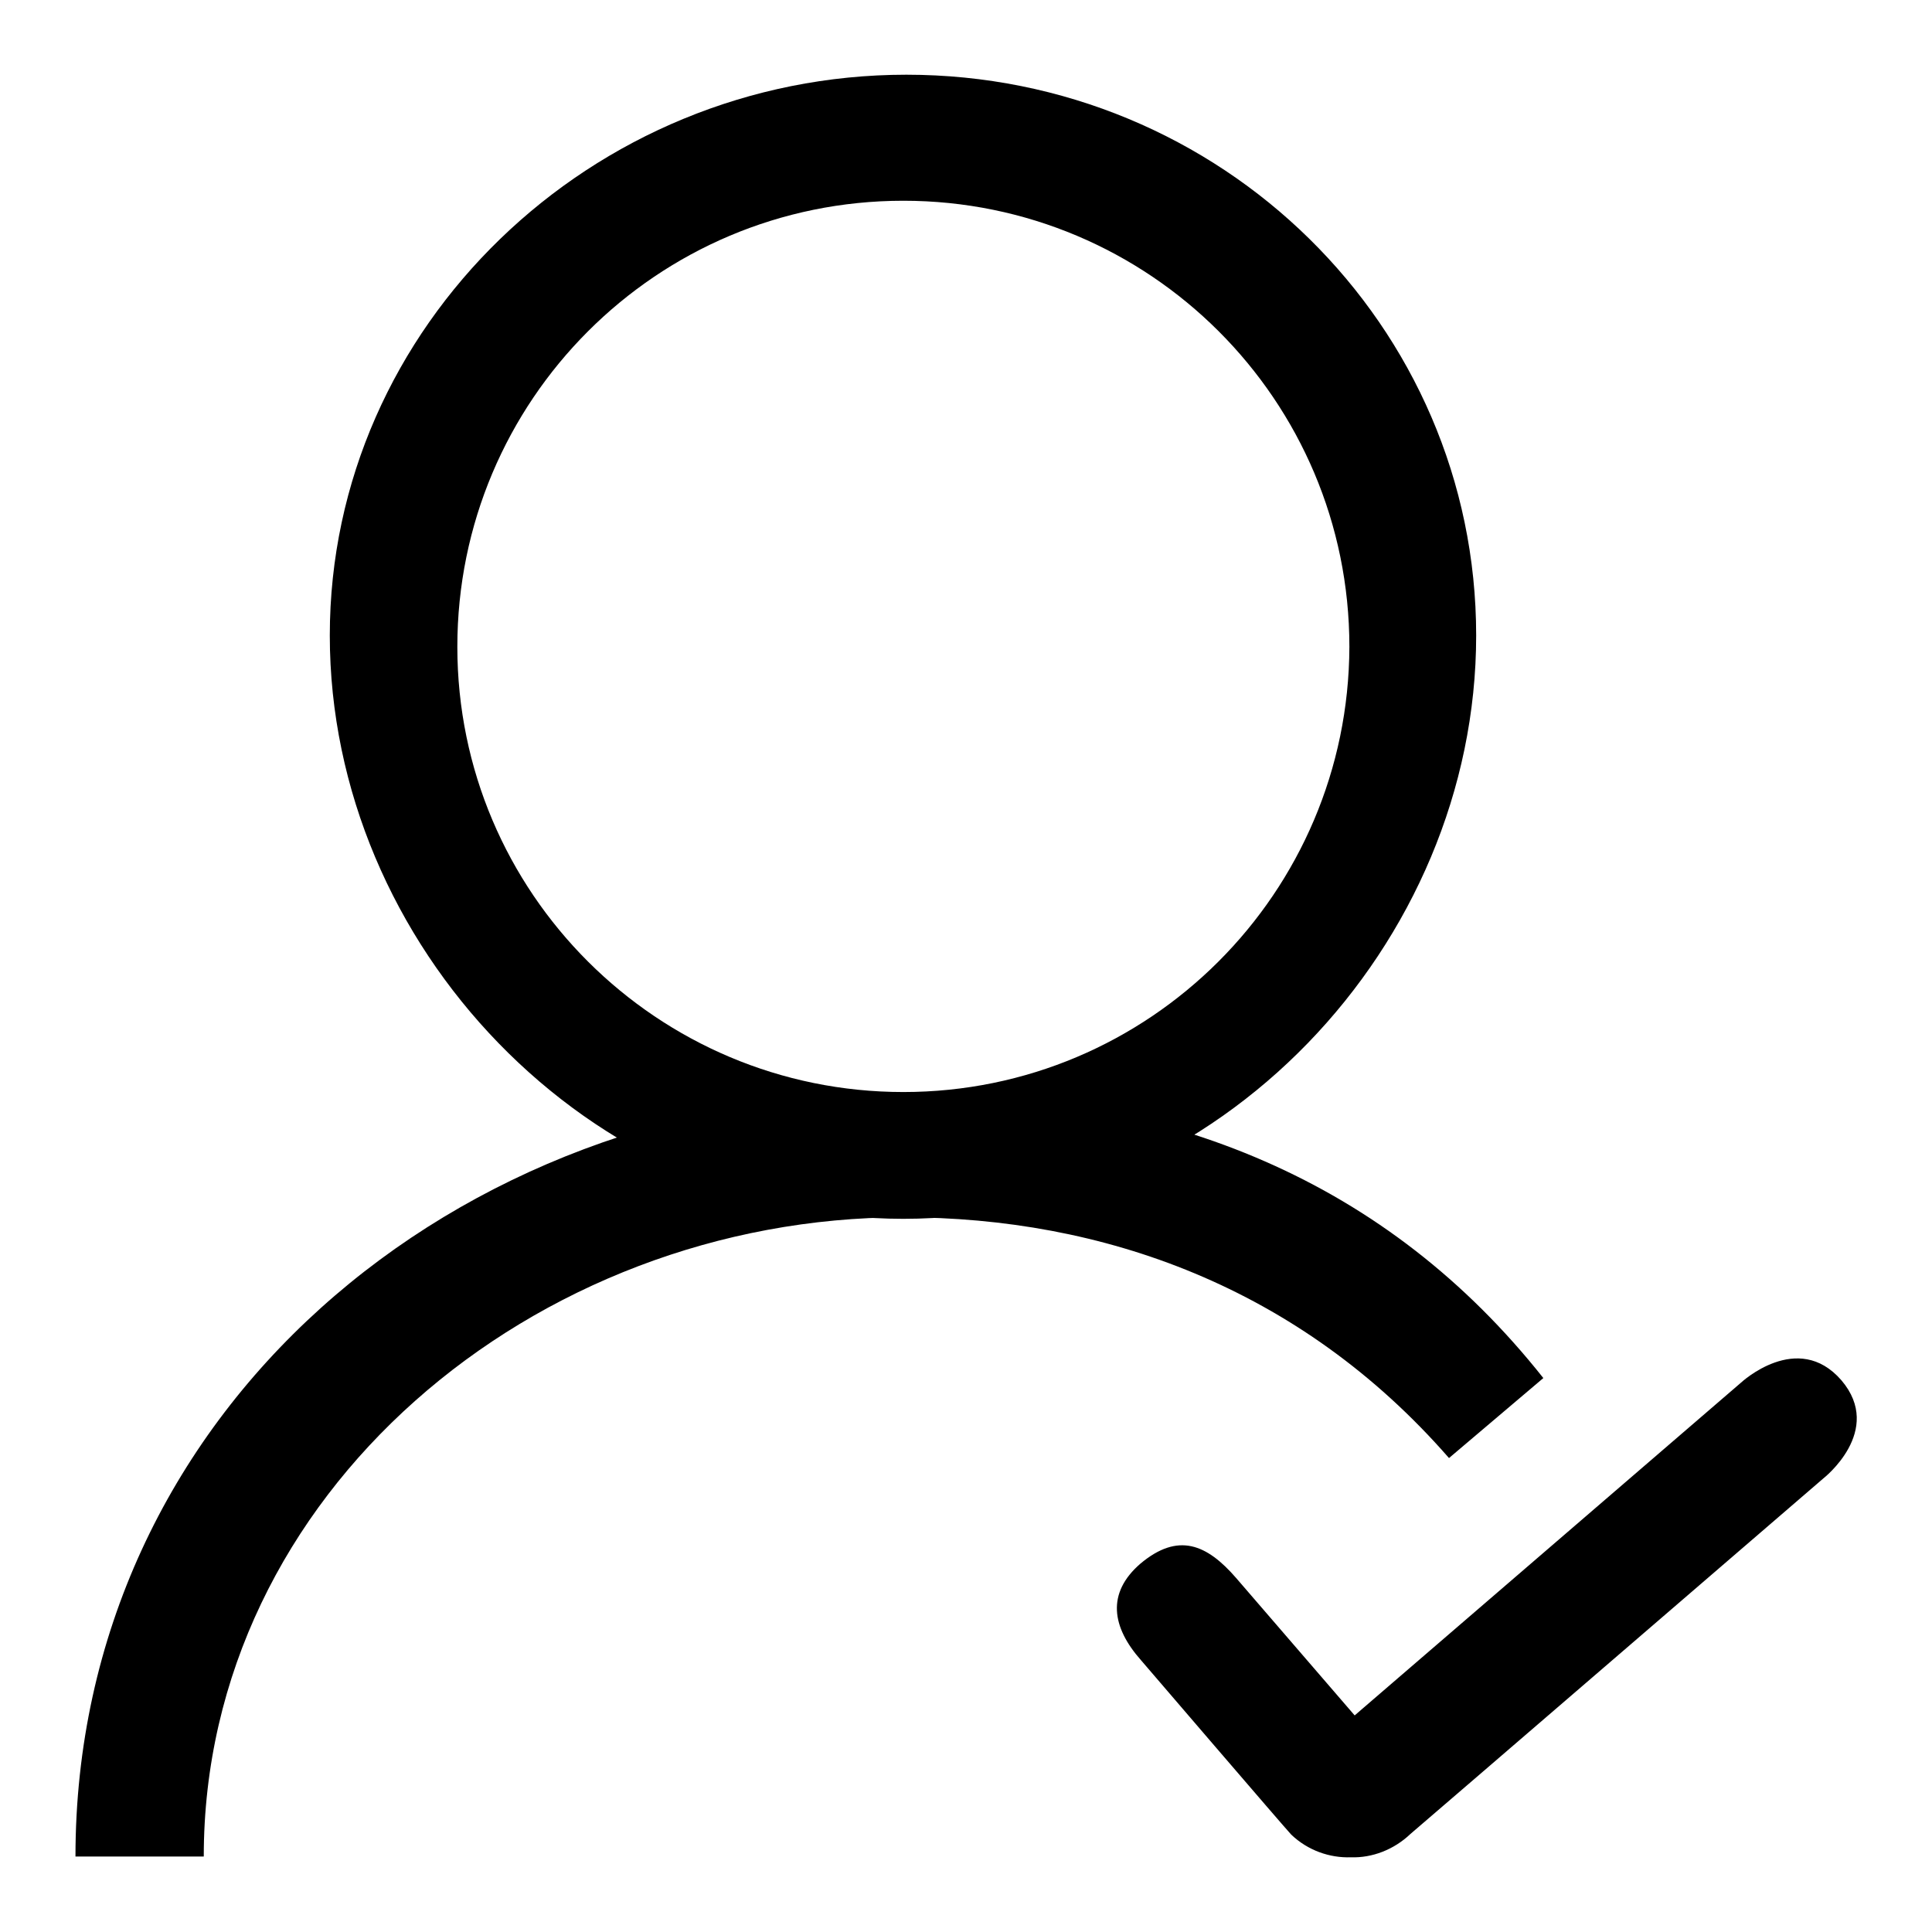
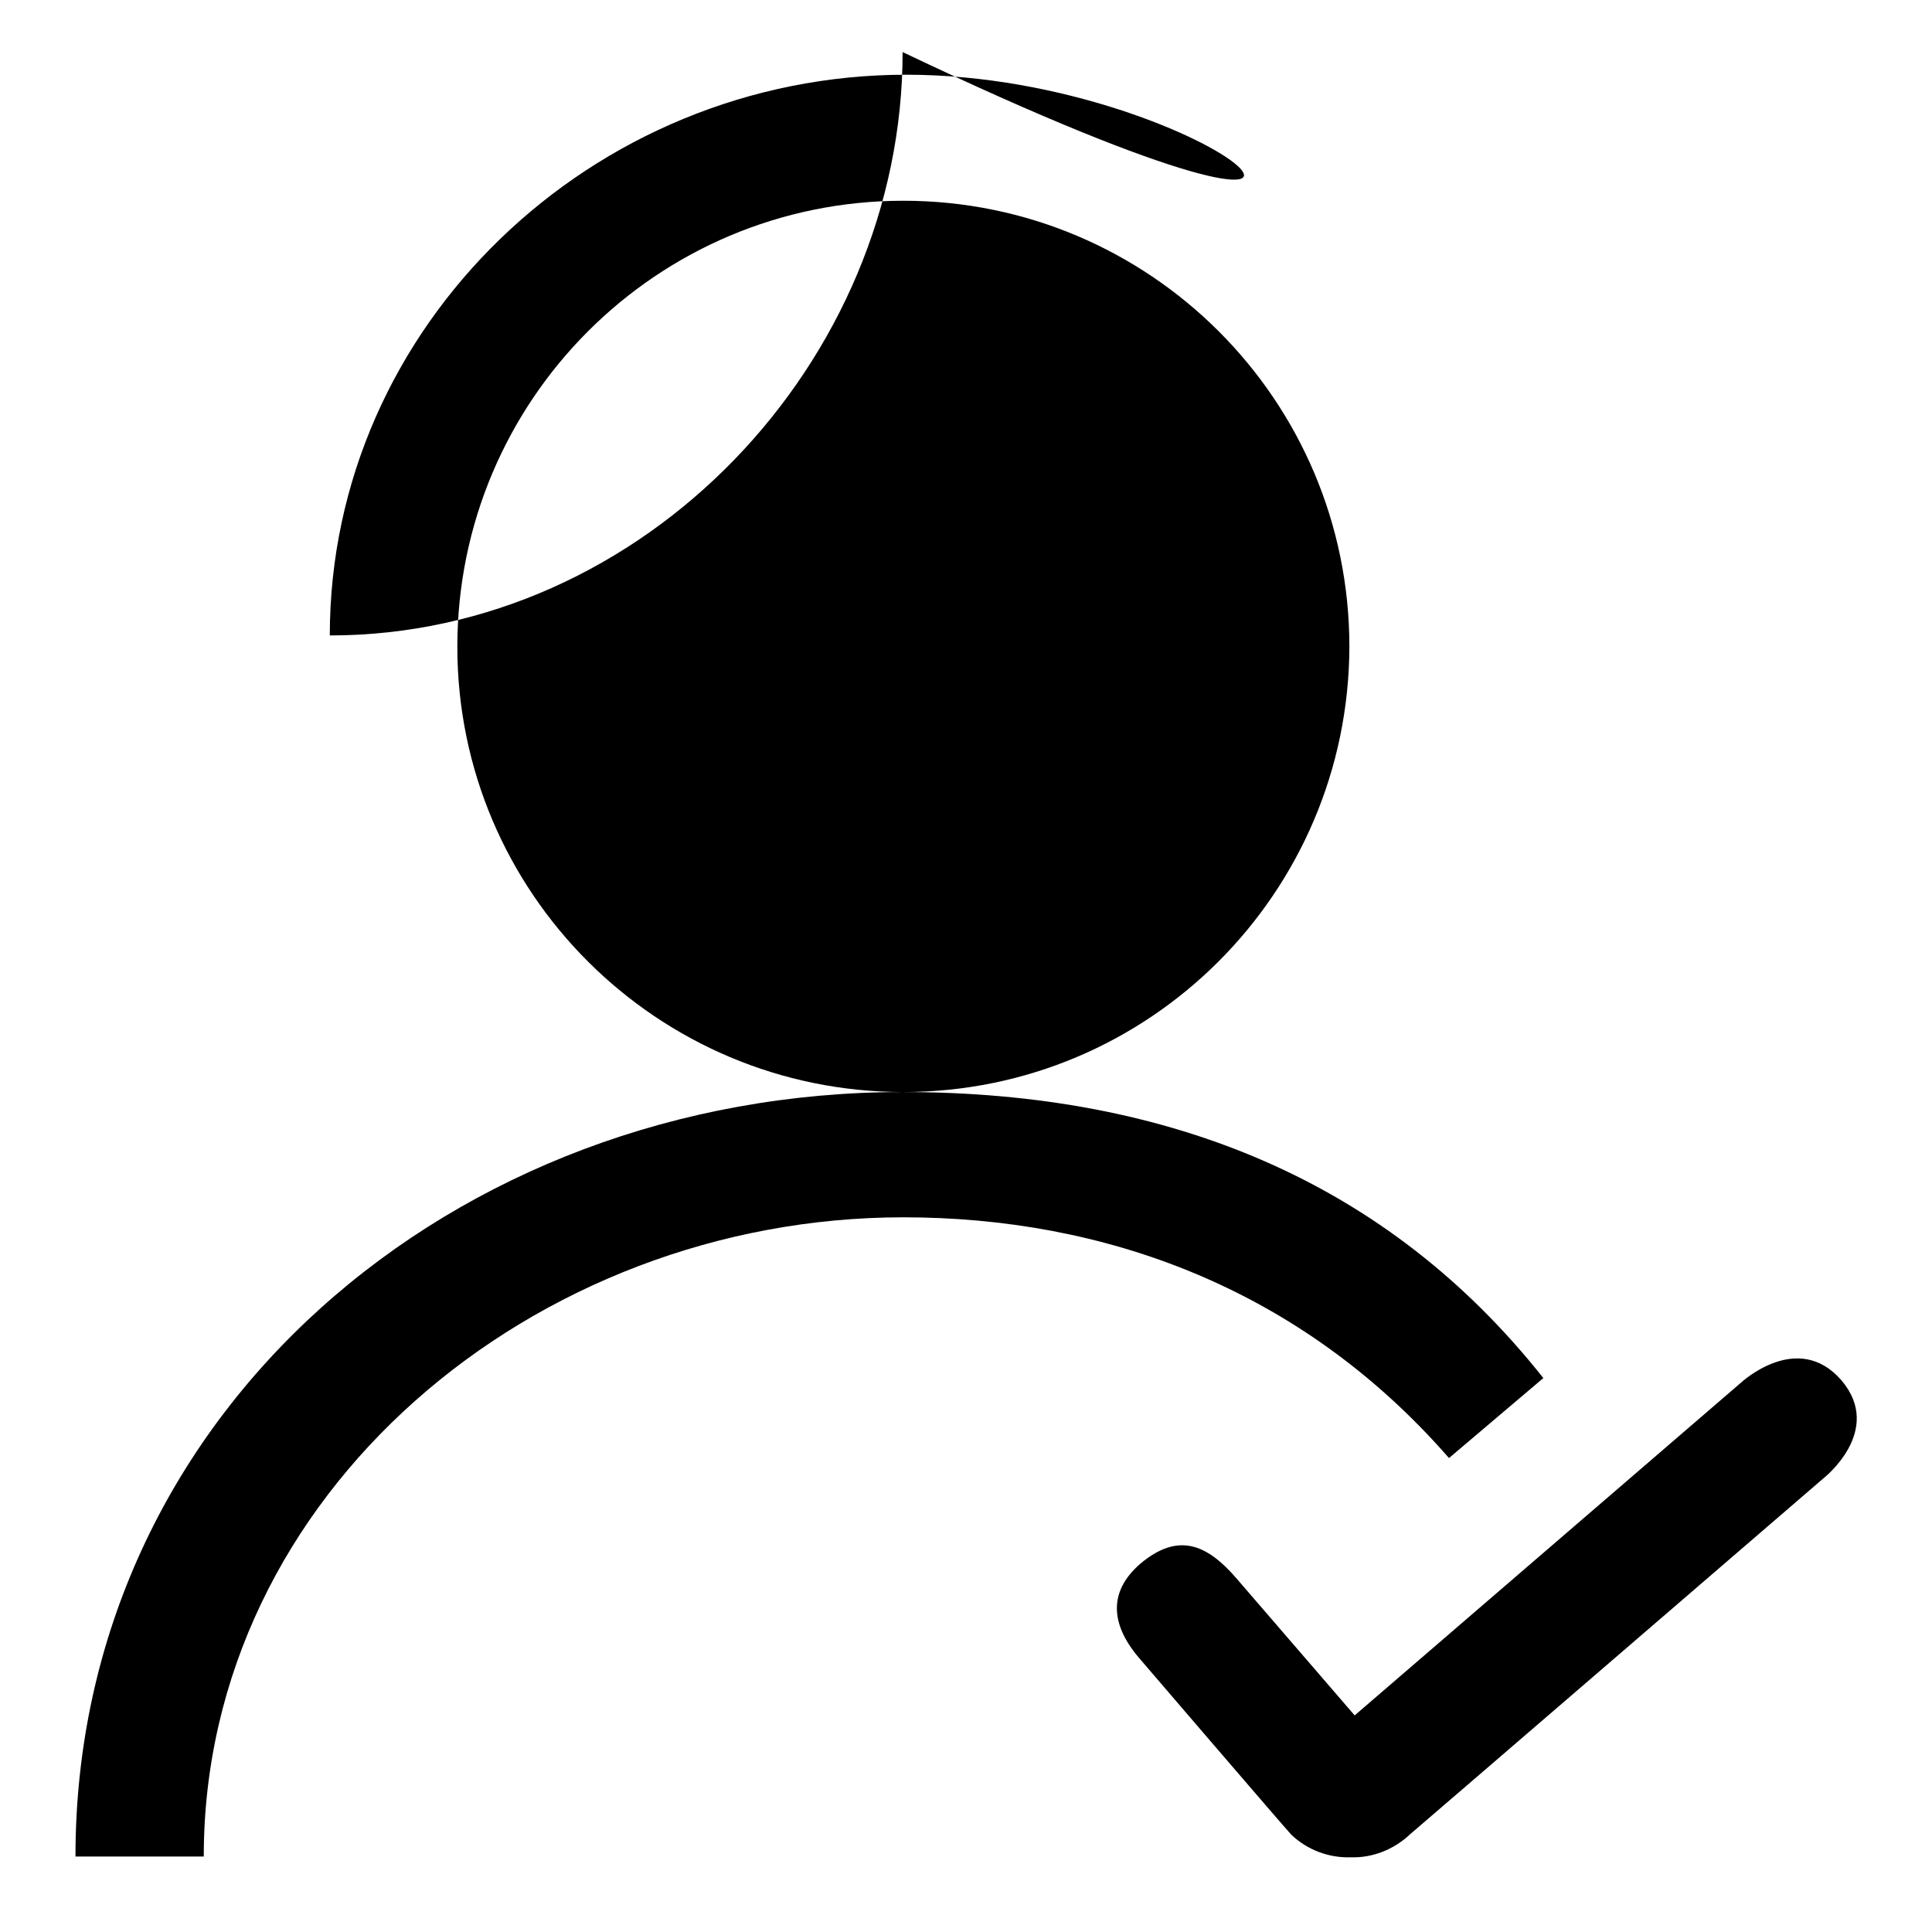
<svg xmlns="http://www.w3.org/2000/svg" version="1.1" x="0px" y="0px" viewBox="0 0 256 256" enable-background="new 0 0 256 256" xml:space="preserve">
  <g>
-     <path fill="#000000" d="M120.1,9.9c-41.7,0-76.4,33.3-76.4,74.3c0,41,34.3,77.3,76,77.3c41.7,0,75.9-36.3,75.9-77.3 C195.6,43.1,161.8,9.9,120.1,9.9z M119.7,144.7c-32.6,0-59.1-26.4-59.1-59c0-32.6,26.4-59.1,59.1-59.1c32.6,0,59.1,26.4,59.1,59.1 C178.7,118.3,152.3,144.7,119.7,144.7z M27,246c0-48.1,43.8-84.7,92.7-84.7c26.4,0,52.5,9.2,72.3,31.9l12.5-10.6 c-20.6-26-49.4-37.9-84.9-37.9C60.1,144.7,10,187.3,10,246L27,246z M241.6,195.9c0,0,8.1-6.3,2.4-13c-5.8-6.7-13.3,0.3-13.3,0.3 l-51.2,44.1l-15.7-18.2c-3.9-4.5-7.7-6.1-12.7-1.9c-4.5,3.9-3.8,8.4,0.1,12.8c0,0,19.3,22.5,19.9,23.1c2.2,2.1,5.1,3.1,7.9,3 c2.8,0.1,5.7-1,7.9-3.1C187.4,242.6,241.6,195.9,241.6,195.9z" />
+     <path fill="#000000" d="M120.1,9.9c-41.7,0-76.4,33.3-76.4,74.3c41.7,0,75.9-36.3,75.9-77.3 C195.6,43.1,161.8,9.9,120.1,9.9z M119.7,144.7c-32.6,0-59.1-26.4-59.1-59c0-32.6,26.4-59.1,59.1-59.1c32.6,0,59.1,26.4,59.1,59.1 C178.7,118.3,152.3,144.7,119.7,144.7z M27,246c0-48.1,43.8-84.7,92.7-84.7c26.4,0,52.5,9.2,72.3,31.9l12.5-10.6 c-20.6-26-49.4-37.9-84.9-37.9C60.1,144.7,10,187.3,10,246L27,246z M241.6,195.9c0,0,8.1-6.3,2.4-13c-5.8-6.7-13.3,0.3-13.3,0.3 l-51.2,44.1l-15.7-18.2c-3.9-4.5-7.7-6.1-12.7-1.9c-4.5,3.9-3.8,8.4,0.1,12.8c0,0,19.3,22.5,19.9,23.1c2.2,2.1,5.1,3.1,7.9,3 c2.8,0.1,5.7-1,7.9-3.1C187.4,242.6,241.6,195.9,241.6,195.9z" />
  </g>
</svg>